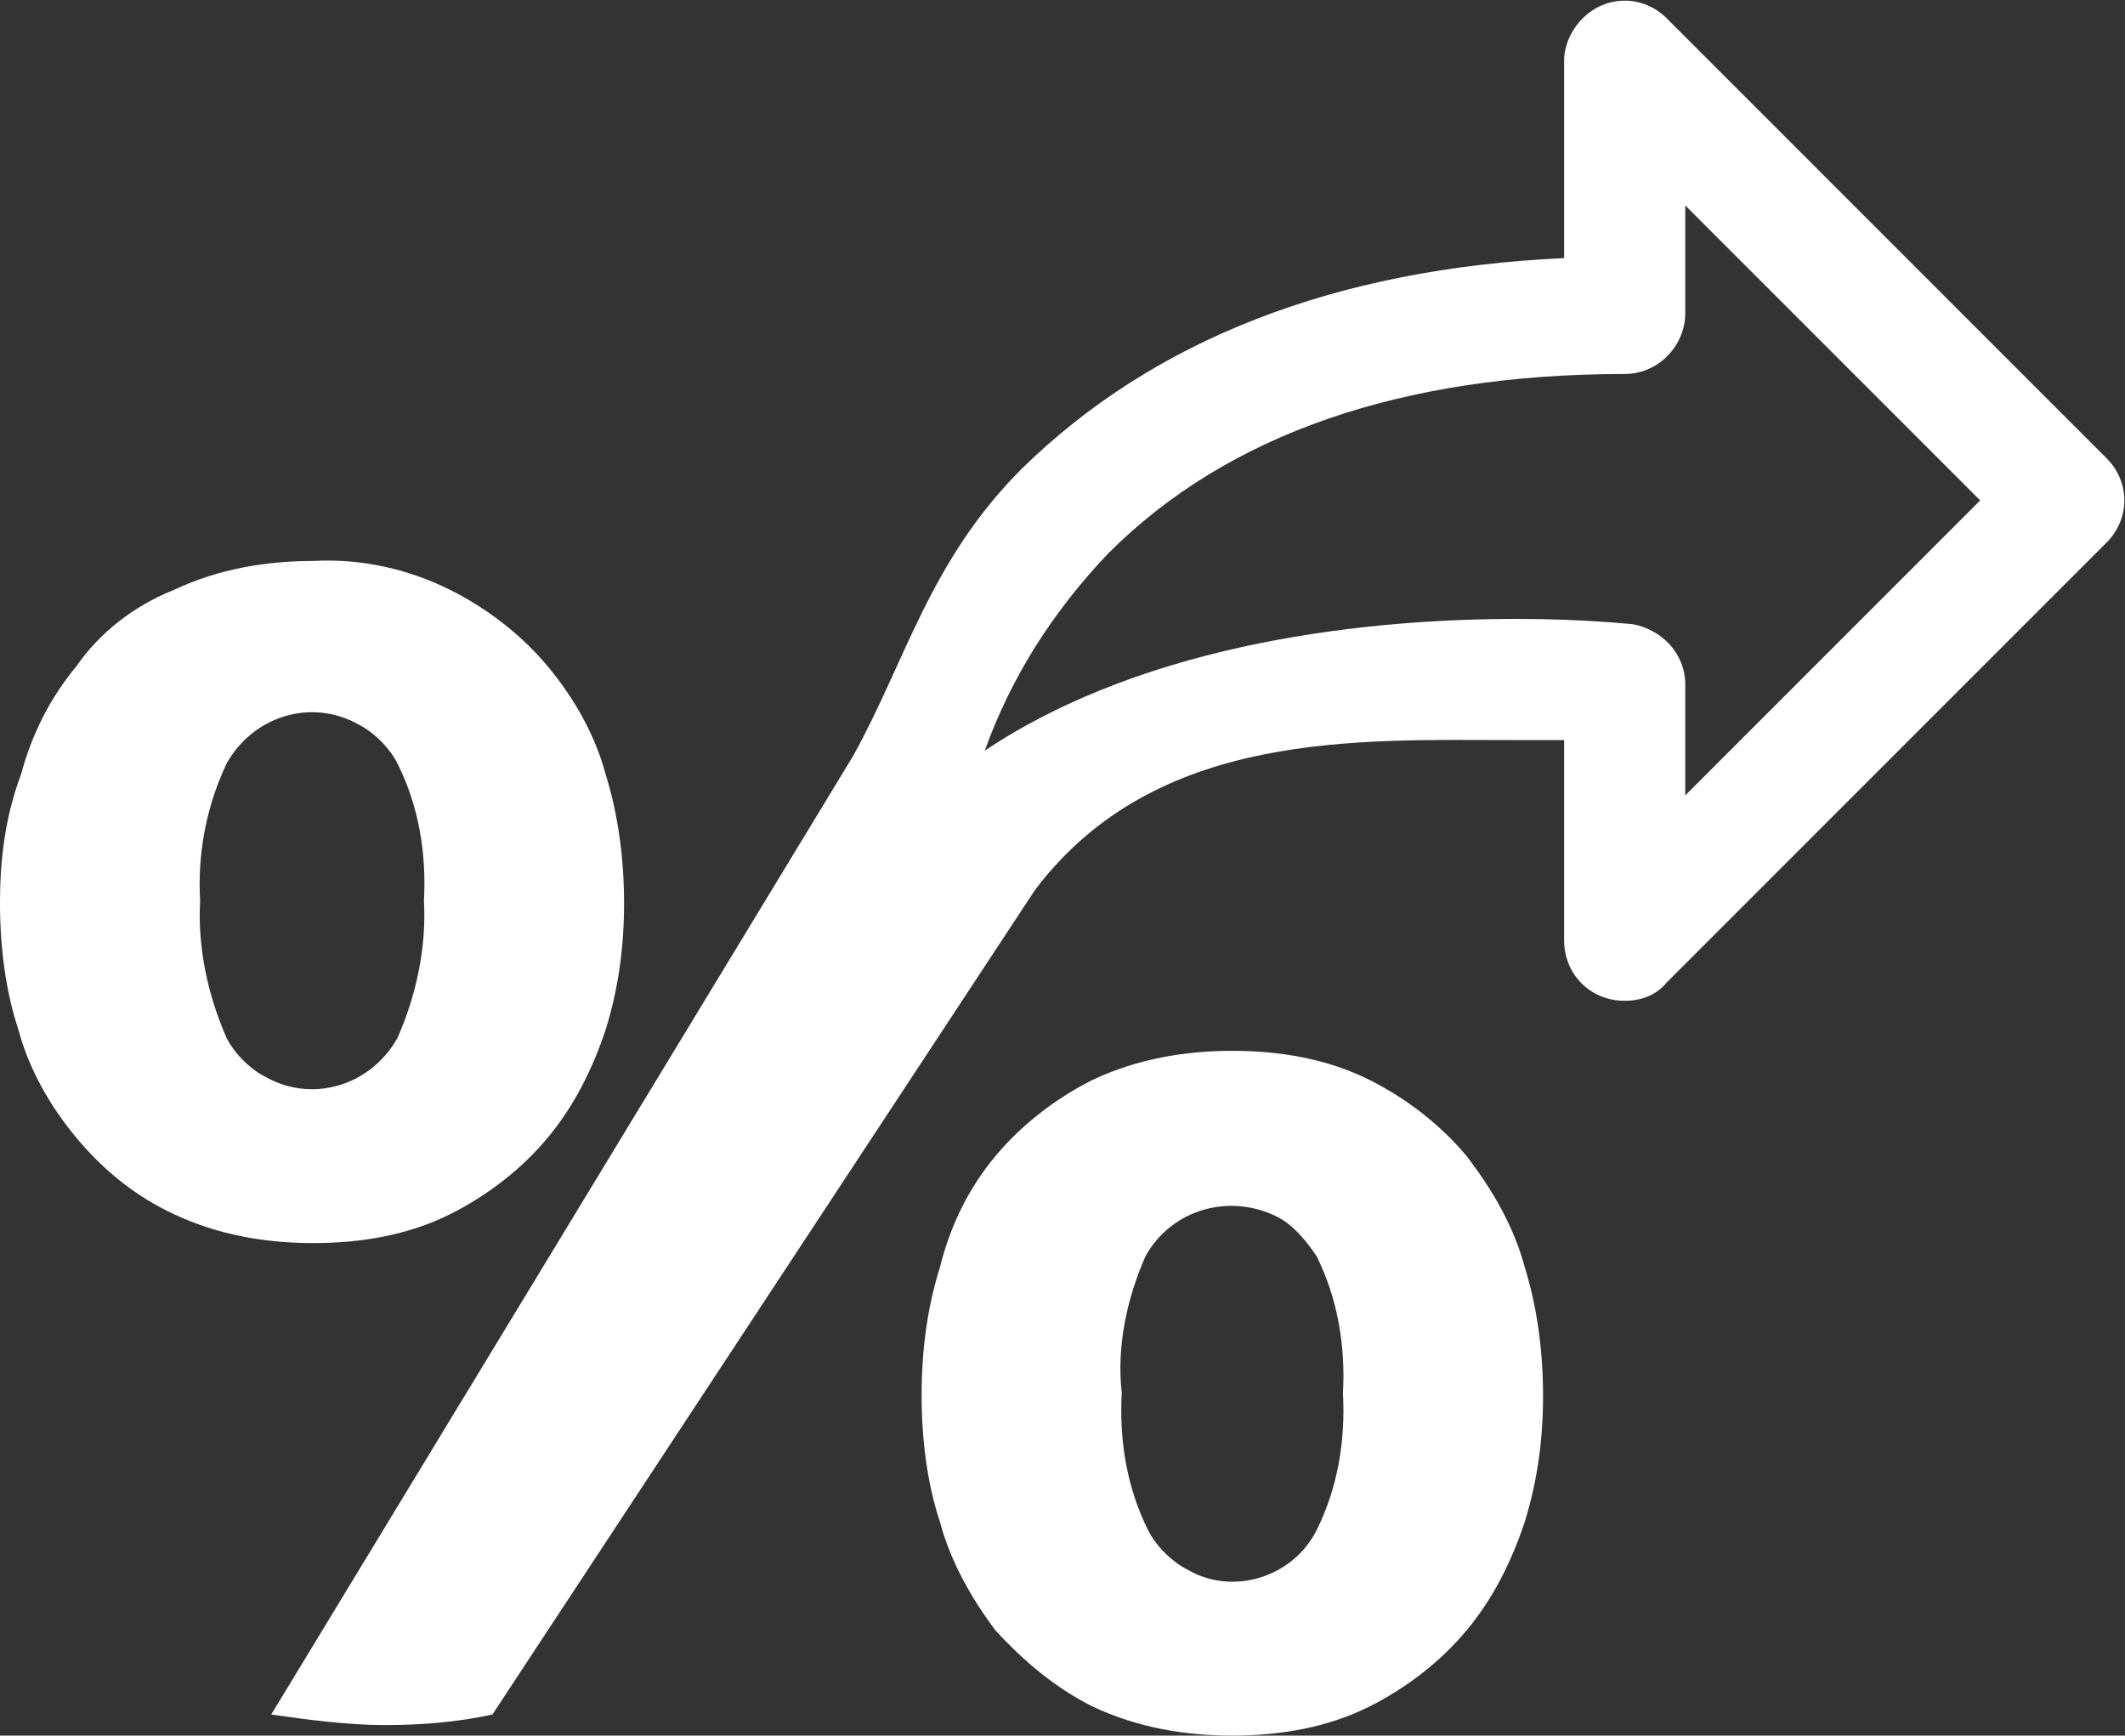
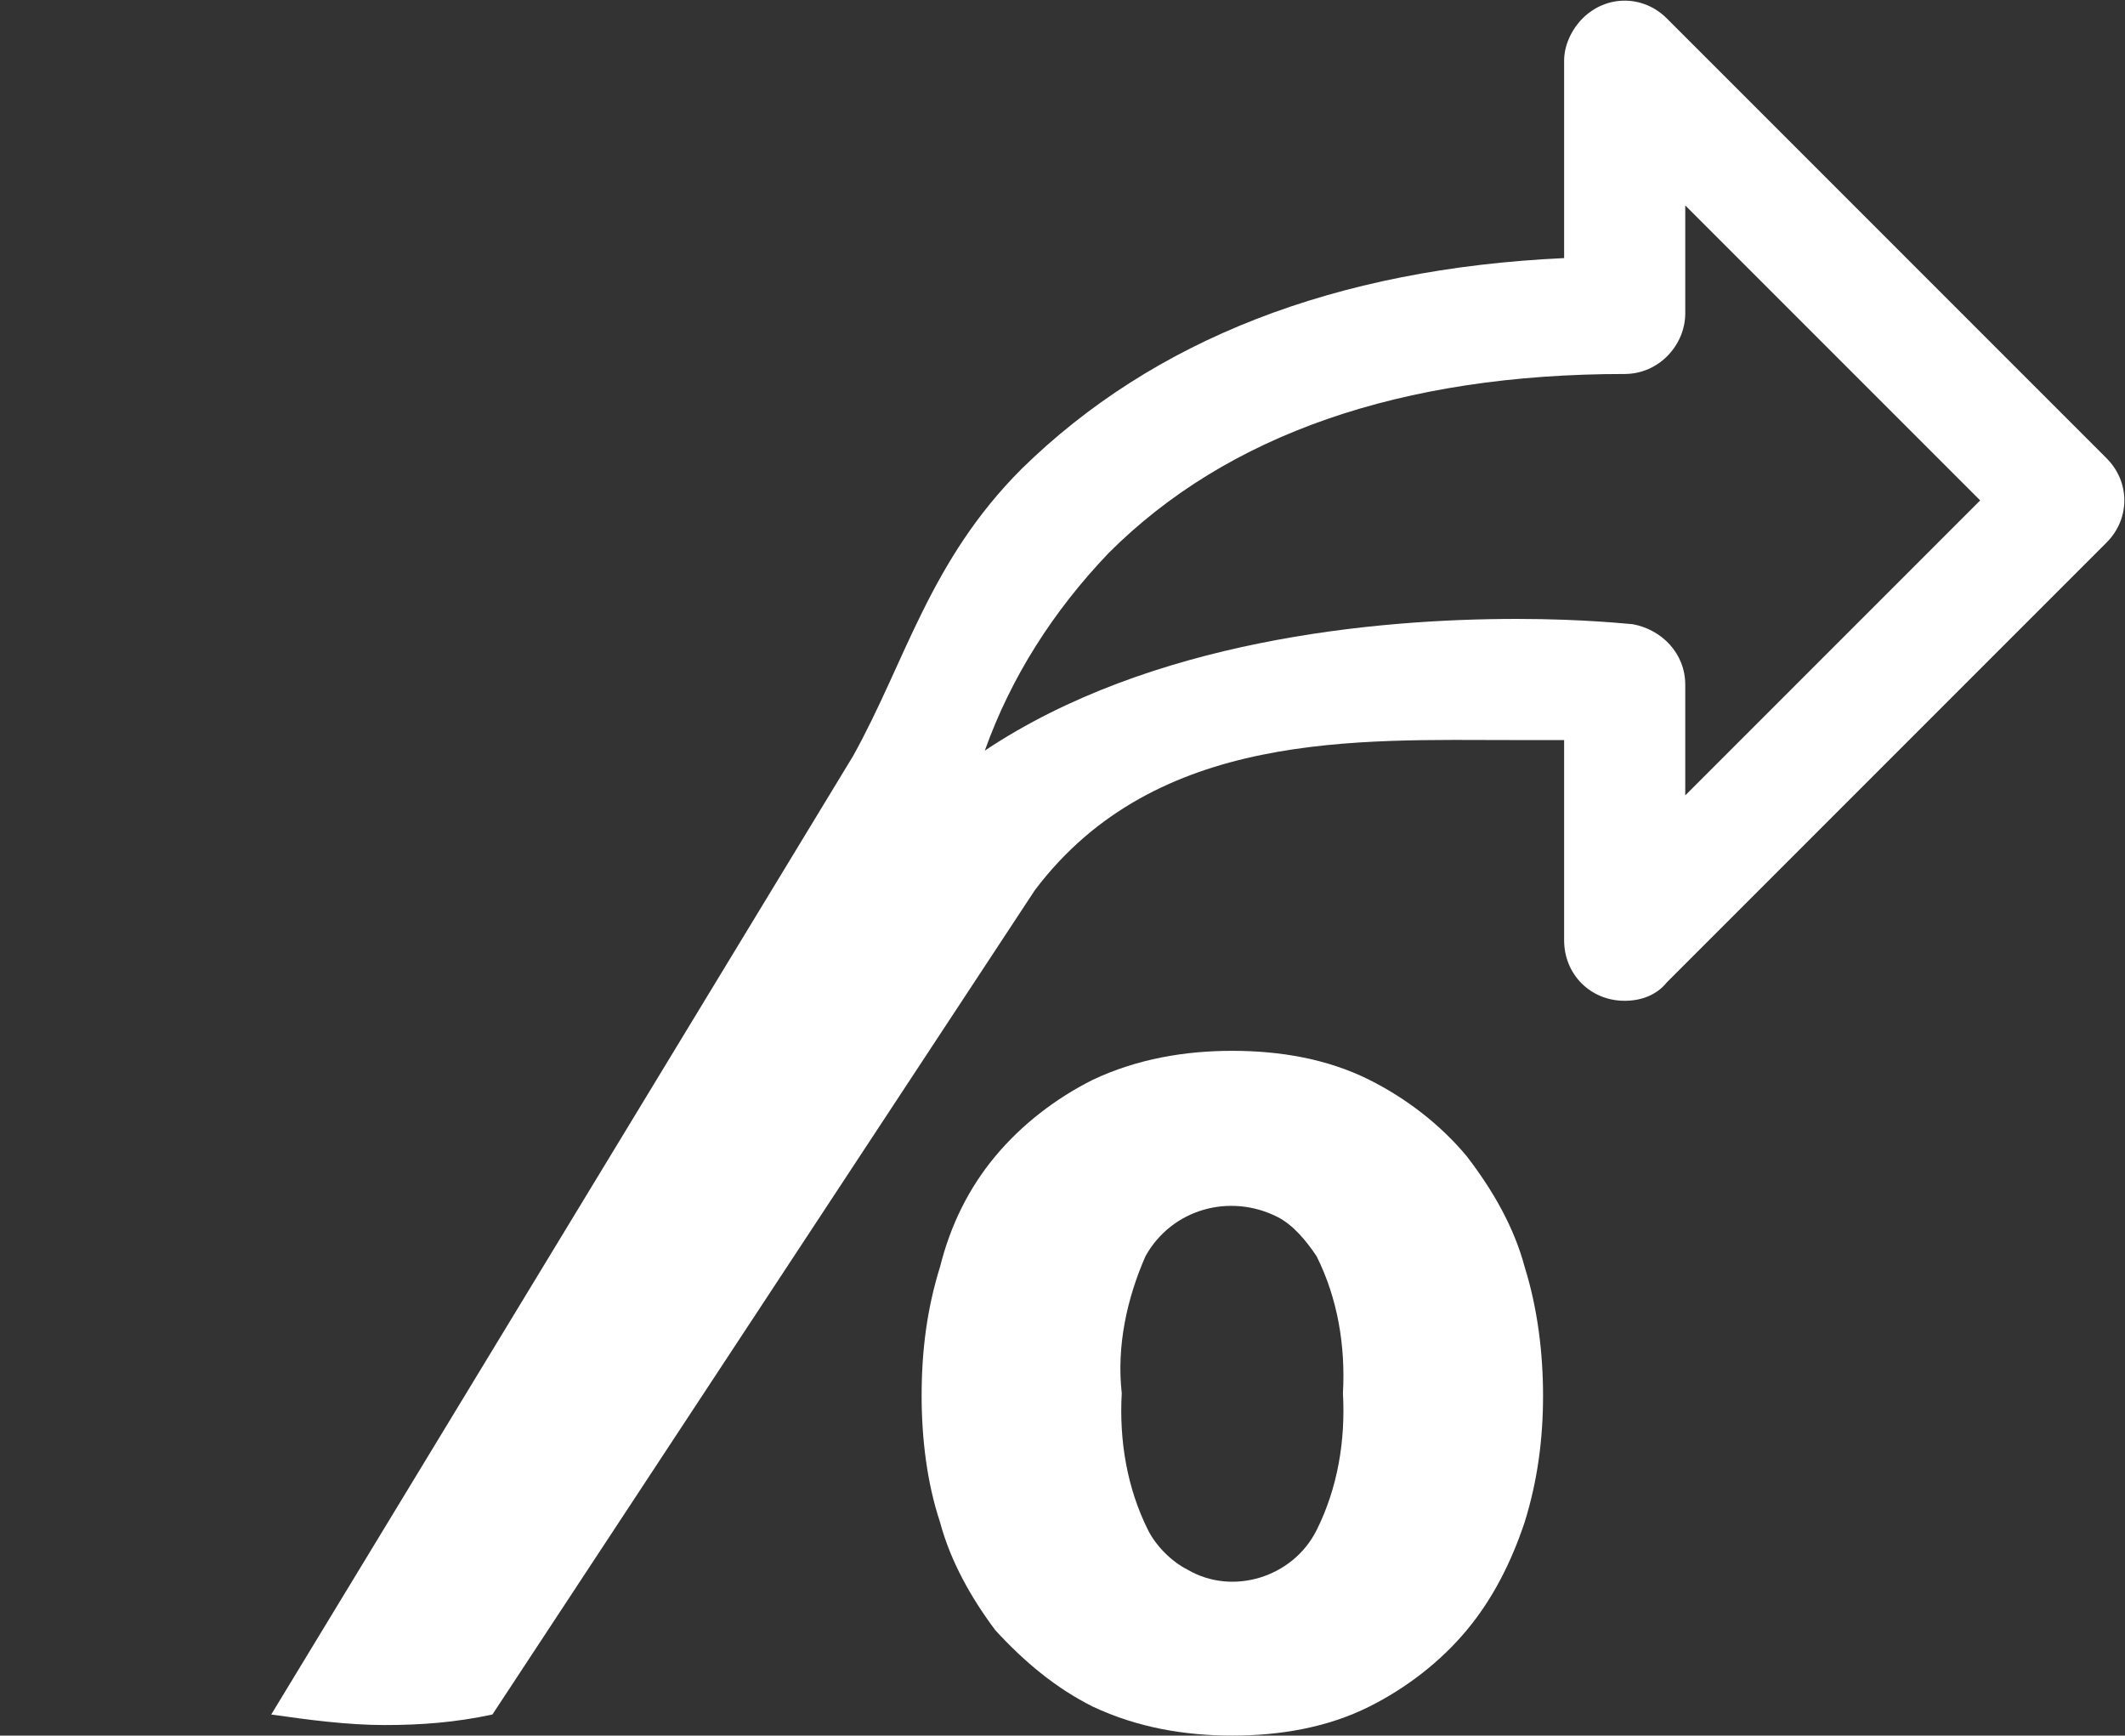
<svg xmlns="http://www.w3.org/2000/svg" version="1.1" id="Calque_1" x="0px" y="0px" viewBox="0 0 80.7 65.9" style="enable-background:new 0 0 80.7 65.9;" xml:space="preserve">
  <rect x="0" y="0" width="80.7" height="65.9" fill="#333333" stroke="none" />
  <style type="text/css">
	.st0{fill:#FFFFFF;}
</style>
  <title>90fr</title>
  <g id="Calque_2_1_">
    <g id="texte_navi">
      <path class="st0" d="M-72.7,88.3v-3.8h4.2c0.1-0.4,0.1-0.8,0.1-1.2c0-0.4,0-0.8-0.1-1.2h-4.2v-3.2h5.2c0.1-0.4,0.1-0.8,0.1-1.2    c0-0.4,0-0.8-0.1-1.2h-8.2v14.4h8.3c0.1-0.4,0.1-0.8,0.1-1.3c0-0.4,0-0.8-0.1-1.2L-72.7,88.3z" />
      <path class="st0" d="M-54.6,76.4c-0.3,0-0.5-0.1-0.8-0.1h-0.8c-0.5,0-1,0-1.5,0.1l-2.2,6.9l2.8,7.4l0.8,0.1h0.7c0.2,0,0.5,0,0.7,0    l0.8-0.1l-3.1-7.5L-54.6,76.4z" />
      <path class="st0" d="M-63.9,76.3h-0.8c-0.3,0-0.5,0-0.8,0.1l2.6,6.8l-3.2,7.5l0.8,0.1c0.2,0,0.5,0,0.7,0c0.2,0,0.5,0,0.7,0    s0.5-0.1,0.8-0.1l2.9-7.4l-2.3-6.9C-62.9,76.3-63.4,76.3-63.9,76.3z" />
      <path class="st0" d="M-44.6,77.1c-0.6-0.4-1.2-0.6-1.9-0.8c-0.7-0.1-1.3-0.2-2-0.2c-0.6,0-1.3,0-1.9,0l-1.9,0.1v14.5    c0.3,0,0.5,0.1,0.8,0.1h1.4c0.2,0,0.5,0,0.7-0.1v-4.6h0.4h0.5c0.7,0,1.3-0.1,2-0.2c0.7-0.1,1.3-0.4,1.8-0.8c0.6-0.4,1-0.9,1.3-1.5    c0.4-0.8,0.6-1.6,0.5-2.5c0-0.9-0.1-1.7-0.5-2.5C-43.6,78-44.1,77.4-44.6,77.1z M-46,82.4c-0.1,0.3-0.3,0.6-0.6,0.8    c-0.3,0.2-0.5,0.3-0.9,0.4c-0.3,0.1-0.7,0.1-1,0.1h-0.4c-0.1,0-0.3,0-0.5,0v-5.1l0.5-0.1h0.4c0.3,0,0.7,0,1,0.1    c0.3,0.1,0.6,0.2,0.8,0.4c0.3,0.2,0.5,0.5,0.6,0.8c0.2,0.4,0.2,0.8,0.2,1.2C-45.7,81.6-45.8,82-46,82.4z" />
      <path class="st0" d="M-30,78.2c-0.5-0.7-1.2-1.2-1.9-1.6c-1.8-0.7-3.8-0.7-5.6,0c-0.8,0.4-1.4,0.9-1.9,1.6    c-0.5,0.7-0.9,1.5-1.1,2.4c-0.5,1.9-0.5,4,0,5.9c0.2,0.8,0.6,1.6,1.1,2.3c0.5,0.7,1.2,1.2,1.9,1.5c1.8,0.8,3.8,0.8,5.6,0    c0.8-0.3,1.4-0.9,1.9-1.5c0.5-0.7,0.9-1.5,1.2-2.3c0.5-1.9,0.5-4,0-5.9C-29.1,79.8-29.5,78.9-30,78.2z M-34.8,88.5    c-2.1,0-3.1-1.7-3.1-5c0-3.3,1-5,3.1-5c0.9-0.1,1.8,0.4,2.3,1.2c0.6,1.2,0.8,2.4,0.7,3.7C-31.7,86.9-32.7,88.5-34.8,88.5z" />
      <path class="st0" d="M-18.7,84.4c0.2-0.1,0.5-0.3,0.7-0.5c0.3-0.2,0.5-0.5,0.7-0.8c0.2-0.3,0.4-0.7,0.5-1.1    c0.1-0.5,0.2-0.9,0.2-1.4c0-0.8-0.1-1.5-0.5-2.2c-0.3-0.6-0.8-1-1.4-1.4c-0.6-0.4-1.2-0.6-1.9-0.7c-0.7-0.1-1.4-0.2-2.2-0.2    c-0.6,0-1.2,0-1.7,0.1s-1.1,0.1-1.7,0.2v14.4c0.3,0,0.5,0.1,0.8,0.1h0.7c0.2,0,0.5,0,0.7,0l0.7-0.1V78.6c0.3,0,0.5-0.1,0.8-0.1    c0.7,0,1.3,0.2,1.9,0.6c0.5,0.5,0.8,1.2,0.7,1.9c0,0.4-0.1,0.8-0.3,1.1c-0.2,0.3-0.4,0.6-0.6,0.8c-0.2,0.2-0.5,0.4-0.8,0.6    l-0.7,0.3l-0.5,0.2l3.8,6.7c0.5,0.1,1,0.1,1.5,0.1c0.3,0,0.6,0,0.9,0l0.8-0.1l-3.5-6.1L-18.7,84.4z" />
      <path class="st0" d="M-4.9,77.6c0-0.4,0-0.8-0.1-1.2h-10.1c-0.1,0.4-0.1,0.8-0.1,1.2c0,0.4,0,0.8,0.1,1.2h3.6v11.9    c0.3,0,0.5,0.1,0.8,0.1h0.7c0.2,0,0.5,0,0.7,0l0.7-0.1V78.8H-5C-4.9,78.4-4.9,78-4.9,77.6z" />
      <path class="st0" d="M1.4,76.3c-0.3,0-0.5,0-0.8,0c-0.3,0-0.6,0-0.8,0c-0.2,0-0.5,0-0.8,0.1l-4.5,14.4c0.5,0.1,1,0.1,1.5,0.1    c0.5,0,0.9,0,1.4-0.1l0.8-2.9h4.8l0.8,2.9c0.5,0.1,1,0.1,1.5,0.1c0.5,0,1.1,0,1.6-0.1L2.3,76.4C1.9,76.3,1.7,76.3,1.4,76.3z     M-1.2,85.4l1.7-6l1.7,6H-1.2z" />
-       <path class="st0" d="M6.2,76.4c-0.1,0.4-0.1,0.8-0.1,1.2c0,0.4,0,0.8,0.1,1.2h3.6v11.9c0.3,0,0.5,0.1,0.8,0.1h0.7    c0.2,0,0.5,0,0.7,0l0.7-0.1V78.8h3.6c0.1-0.4,0.1-0.8,0.1-1.2c0-0.4,0-0.8-0.1-1.2L6.2,76.4z" />
      <path class="st0" d="M18.3,76.4v14.4c1,0.2,2,0.2,2.9,0V76.4c-0.5-0.1-1-0.1-1.5-0.1C19.3,76.2,18.8,76.3,18.3,76.4z" />
      <path class="st0" d="M34.6,78.2c-0.5-0.7-1.2-1.2-1.9-1.6c-1.8-0.7-3.8-0.7-5.6,0c-0.8,0.4-1.4,0.9-1.9,1.6    c-0.5,0.7-0.9,1.5-1.1,2.4c-0.5,1.9-0.5,4,0,5.9c0.2,0.8,0.6,1.6,1.1,2.3c0.5,0.7,1.2,1.2,2,1.5c1.8,0.8,3.8,0.8,5.6,0    c0.8-0.3,1.4-0.9,1.9-1.5c0.5-0.7,0.9-1.5,1.1-2.3c0.5-1.9,0.5-4,0-5.9C35.6,79.8,35.2,78.9,34.6,78.2z M29.9,88.5    c-2.1,0-3.1-1.7-3.1-5c0-3.3,1-5,3.1-5c0.9-0.1,1.8,0.4,2.3,1.2c0.6,1.2,0.8,2.4,0.8,3.7C33,86.9,32,88.5,29.9,88.5z" />
      <path class="st0" d="M46.5,76.4v9.2L41,76.4c-0.4-0.1-0.8-0.1-1.2-0.1c-0.4,0-0.8,0-1.2,0.1v14.4c0.4,0.1,0.9,0.1,1.3,0.1    c0.4,0,0.9,0,1.3-0.1v-9.1l5.6,9.1c0.4,0.1,0.8,0.1,1.2,0.1c0.4,0,0.8,0,1.2-0.1V76.4c-0.4-0.1-0.8-0.1-1.2-0.1    C47.5,76.2,47,76.3,46.5,76.4z" />
      <path class="st0" d="M59.9,83.6c-0.3-0.3-0.7-0.6-1.1-0.8c-0.4-0.2-0.9-0.4-1.4-0.6l-1.2-0.5l-0.6-0.2c-0.2-0.1-0.4-0.2-0.5-0.3    c-0.2-0.1-0.3-0.3-0.4-0.5c-0.1-0.2-0.1-0.4-0.1-0.7c0-0.3,0-0.6,0.2-0.8c0.1-0.2,0.3-0.4,0.5-0.5c0.2-0.1,0.4-0.2,0.6-0.2    c0.2,0,0.5-0.1,0.7-0.1c0.3,0,0.7,0,1,0.1c0.3,0,0.5,0.1,0.8,0.1c0.2,0,0.4,0.1,0.7,0.2l0.6,0.2c0.3-0.7,0.6-1.5,0.6-2.3    c-0.6-0.2-1.2-0.4-1.9-0.5c-0.6-0.1-1.3-0.2-1.9-0.2c-0.7,0-1.4,0.1-2,0.3c-0.6,0.2-1.1,0.4-1.5,0.8c-0.4,0.4-0.8,0.8-1,1.3    c-0.4,1-0.5,2.2-0.1,3.2c0.1,0.4,0.3,0.7,0.6,1c0.3,0.3,0.6,0.5,0.9,0.7c0.4,0.2,0.8,0.4,1.2,0.6l1.2,0.4l0.7,0.3    c0.2,0.1,0.4,0.2,0.6,0.4c0.2,0.1,0.3,0.3,0.4,0.5c0.4,0.8,0.1,1.7-0.6,2.2c-0.6,0.3-1.3,0.5-2,0.5c-0.5,0-1.1-0.1-1.6-0.2    c-0.5-0.1-1.1-0.3-1.6-0.5c-0.1,0.4-0.3,0.9-0.4,1.3c-0.1,0.4-0.2,0.8-0.2,1.2l1,0.3c0.3,0.1,0.6,0.2,0.9,0.2s0.6,0.1,1,0.1    s0.7,0,1.2,0c0.8,0,1.6-0.1,2.4-0.3c0.6-0.2,1.2-0.5,1.7-0.9c0.5-0.4,0.8-0.9,1.1-1.4c0.3-0.6,0.4-1.2,0.4-1.8    c0-0.6-0.1-1.1-0.2-1.7C60.5,84.3,60.2,83.9,59.9,83.6z" />
      <path class="st0" d="M-46.7,38.6c0-6-1.3-10.4-4-13.4c-2.7-3-6.6-4.5-11.7-4.5c-2,0-3.9,0.3-5.7,0.9c-1.8,0.6-3.5,1.6-5,2.9    c-1.5,1.3-2.6,2.9-3.5,4.7c-0.9,2-1.3,4.2-1.3,6.4c0,2.1,0.3,4.3,1.1,6.3c0.6,1.7,1.6,3.2,2.9,4.4c1.2,1.2,2.6,2.1,4.2,2.7    c1.6,0.6,3.3,0.9,5,0.9c1.1,0,2.2-0.1,3.2-0.4c0.9-0.2,1.7-0.6,2.5-1c0.7-0.4,1.3-0.9,1.8-1.5c0.5-0.5,0.9-1,1.3-1.6    c-0.3,1.7-0.9,3.3-1.7,4.9c-0.8,1.5-1.8,2.9-3,4.1c-1.3,1.2-2.8,2.2-4.5,2.9c-1.9,0.8-3.9,1.2-6,1.2c-0.3,1-0.5,2.1-0.5,3.2    c0,0.7,0.1,1.3,0.2,2c0.1,0.7,0.3,1.3,0.5,2c3.7-0.1,7.4-0.9,10.7-2.5c2.9-1.4,5.5-3.4,7.5-5.8c2-2.5,3.5-5.4,4.4-8.5    C-47.2,45.6-46.7,42.1-46.7,38.6z M-57.6,41.2c-1.3,1.2-3.1,1.9-4.9,1.8c-1.7,0.1-3.3-0.6-4.6-1.7c-1.2-1.2-1.8-3.1-1.8-5.8    s0.6-4.5,1.9-5.7c1.2-1.3,2.9-1.9,4.7-1.9c1.8-0.1,3.5,0.7,4.7,2c1.3,1.7,1.9,3.8,1.7,5.9C-55.7,37.7-56.3,39.7-57.6,41.2z" />
-       <path class="st0" d="M-10.3,52.8c0.6-3,0.9-6,0.9-9c0-3-0.3-6-0.9-9c-0.5-2.5-1.4-4.9-2.8-7.1c-1.2-1.9-3-3.5-5-4.6    c-2.3-1.2-4.8-1.7-7.3-1.6c-2.6-0.1-5.1,0.5-7.4,1.6c-2,1.1-3.7,2.7-4.9,4.6c-1.3,2.2-2.3,4.6-2.8,7.1c-0.6,3-0.9,6-0.9,9    c0,3,0.3,6,0.9,9c0.5,2.5,1.4,4.9,2.8,7.1c1.2,1.9,2.9,3.5,4.9,4.6c2.3,1.2,4.8,1.7,7.4,1.7c2.5,0.1,5.1-0.5,7.3-1.7    c2-1.1,3.8-2.7,5-4.6C-11.8,57.7-10.8,55.3-10.3,52.8z M-20.7,54.9c-1.1,2.4-2.6,3.6-4.7,3.6c-2.1,0-3.6-1.2-4.7-3.6    c-1.1-2.4-1.6-6.1-1.6-11.1c0-5,0.5-8.7,1.6-11.1s2.6-3.6,4.7-3.6s3.7,1.2,4.7,3.6s1.6,6.1,1.6,11.1S-19.6,52.5-20.7,54.9z" />
+       <path class="st0" d="M-10.3,52.8c0.6-3,0.9-6,0.9-9c0-3-0.3-6-0.9-9c-0.5-2.5-1.4-4.9-2.8-7.1c-1.2-1.9-3-3.5-5-4.6    c-2.3-1.2-4.8-1.7-7.3-1.6c-2.6-0.1-5.1,0.5-7.4,1.6c-2,1.1-3.7,2.7-4.9,4.6c-1.3,2.2-2.3,4.6-2.8,7.1c-0.6,3-0.9,6-0.9,9    c0,3,0.3,6,0.9,9c0.5,2.5,1.4,4.9,2.8,7.1c1.2,1.9,2.9,3.5,4.9,4.6c2.3,1.2,4.8,1.7,7.4,1.7c2.5,0.1,5.1-0.5,7.3-1.7    c2-1.1,3.8-2.7,5-4.6C-11.8,57.7-10.8,55.3-10.3,52.8z M-20.7,54.9c-1.1,2.4-2.6,3.6-4.7,3.6c-1.1-2.4-1.6-6.1-1.6-11.1c0-5,0.5-8.7,1.6-11.1s2.6-3.6,4.7-3.6s3.7,1.2,4.7,3.6s1.6,6.1,1.6,11.1S-19.6,52.5-20.7,54.9z" />
      <path class="st0" d="M80,17.4L63.3,0.7c-0.9-0.9-2.3-0.9-3.2,0c-0.4,0.4-0.7,1-0.7,1.6v7.5c-8.7,0.4-15.6,3.1-20.6,8    c-3.5,3.5-4.4,7.3-6.4,10.9l0,0L10.3,65.1c1.4,0.2,2.9,0.4,4.3,0.4c1.4,0,2.7-0.1,4.1-0.4l20.6-31.3c4.6-6.1,12.3-5.7,18.2-5.7    c0.7,0,1.3,0,1.9,0v7.6c0,1.3,1,2.3,2.3,2.3c0.6,0,1.2-0.2,1.6-0.7L80,20.6C80.9,19.7,80.9,18.3,80,17.4C80,17.4,80,17.4,80,17.4    L80,17.4z M64,30.2V26c0-1.2-0.9-2.1-2-2.3c-0.1,0-1.8-0.2-4.4-0.2c-5.4,0-13.9,0.8-20.2,5c1-2.8,2.6-5.3,4.7-7.5    c4.5-4.5,11.1-6.8,19.6-6.8c1.3,0,2.3-1.1,2.3-2.3c0,0,0,0,0,0V7.8L75.2,19L64,30.2z" />
      <path class="st0" d="M41.5,64.8c1.7,0.8,3.5,1.1,5.3,1.1c1.8,0,3.6-0.3,5.2-1.1c1.4-0.7,2.7-1.7,3.7-2.9c1-1.2,1.7-2.6,2.2-4.1    c0.5-1.6,0.7-3.2,0.7-4.8c0-1.6-0.2-3.3-0.7-4.9c-0.4-1.5-1.2-2.9-2.2-4.2c-1-1.2-2.3-2.2-3.7-2.9c-1.6-0.8-3.4-1.1-5.2-1.1    c-1.8,0-3.6,0.3-5.3,1.1c-1.4,0.7-2.7,1.7-3.7,2.9c-1,1.2-1.7,2.6-2.1,4.2c-0.5,1.6-0.7,3.2-0.7,4.9c0,1.6,0.2,3.3,0.7,4.8    c0.4,1.5,1.2,2.9,2.1,4.1C38.9,63.1,40.1,64.1,41.5,64.8z M43.5,47.7c1-1.8,3.2-2.4,5-1.5c0.6,0.3,1.1,0.9,1.5,1.5    c0.8,1.6,1.1,3.4,1,5.2c0.1,1.8-0.2,3.6-1,5.2c-0.9,1.8-3.2,2.5-4.9,1.5c-0.6-0.3-1.2-0.9-1.5-1.5c-0.8-1.6-1.1-3.4-1-5.2    C42.4,51.1,42.8,49.3,43.5,47.7L43.5,47.7z" />
-       <path class="st0" d="M2.9,43.2c1,1.2,2.2,2.2,3.7,2.9c1.7,0.8,3.5,1.1,5.3,1.1c1.8,0,3.6-0.3,5.2-1.1c1.4-0.7,2.7-1.7,3.7-2.9    c1-1.2,1.7-2.6,2.2-4.1c0.5-1.6,0.7-3.2,0.7-4.8c0-1.6-0.2-3.3-0.7-4.9c-0.4-1.5-1.2-2.9-2.2-4.1c-1-1.2-2.3-2.2-3.7-2.9    c-1.6-0.8-3.4-1.2-5.2-1.1c-1.8,0-3.6,0.3-5.3,1.1C5.1,23,3.8,24,2.9,25.3c-1,1.2-1.7,2.6-2.1,4.1C0.2,31,0,32.6,0,34.3    c0,1.6,0.2,3.3,0.7,4.8C1.1,40.6,1.9,42,2.9,43.2z M8.6,29c1-1.8,3.2-2.5,5-1.5c0.6,0.3,1.2,0.9,1.5,1.5c0.8,1.6,1.1,3.4,1,5.2    c0.1,1.8-0.3,3.6-1,5.2c-1,1.8-3.2,2.5-5,1.5c-0.6-0.3-1.2-0.9-1.5-1.5c-0.7-1.6-1.1-3.4-1-5.2C7.5,32.5,7.8,30.7,8.6,29z" />
    </g>
  </g>
</svg>